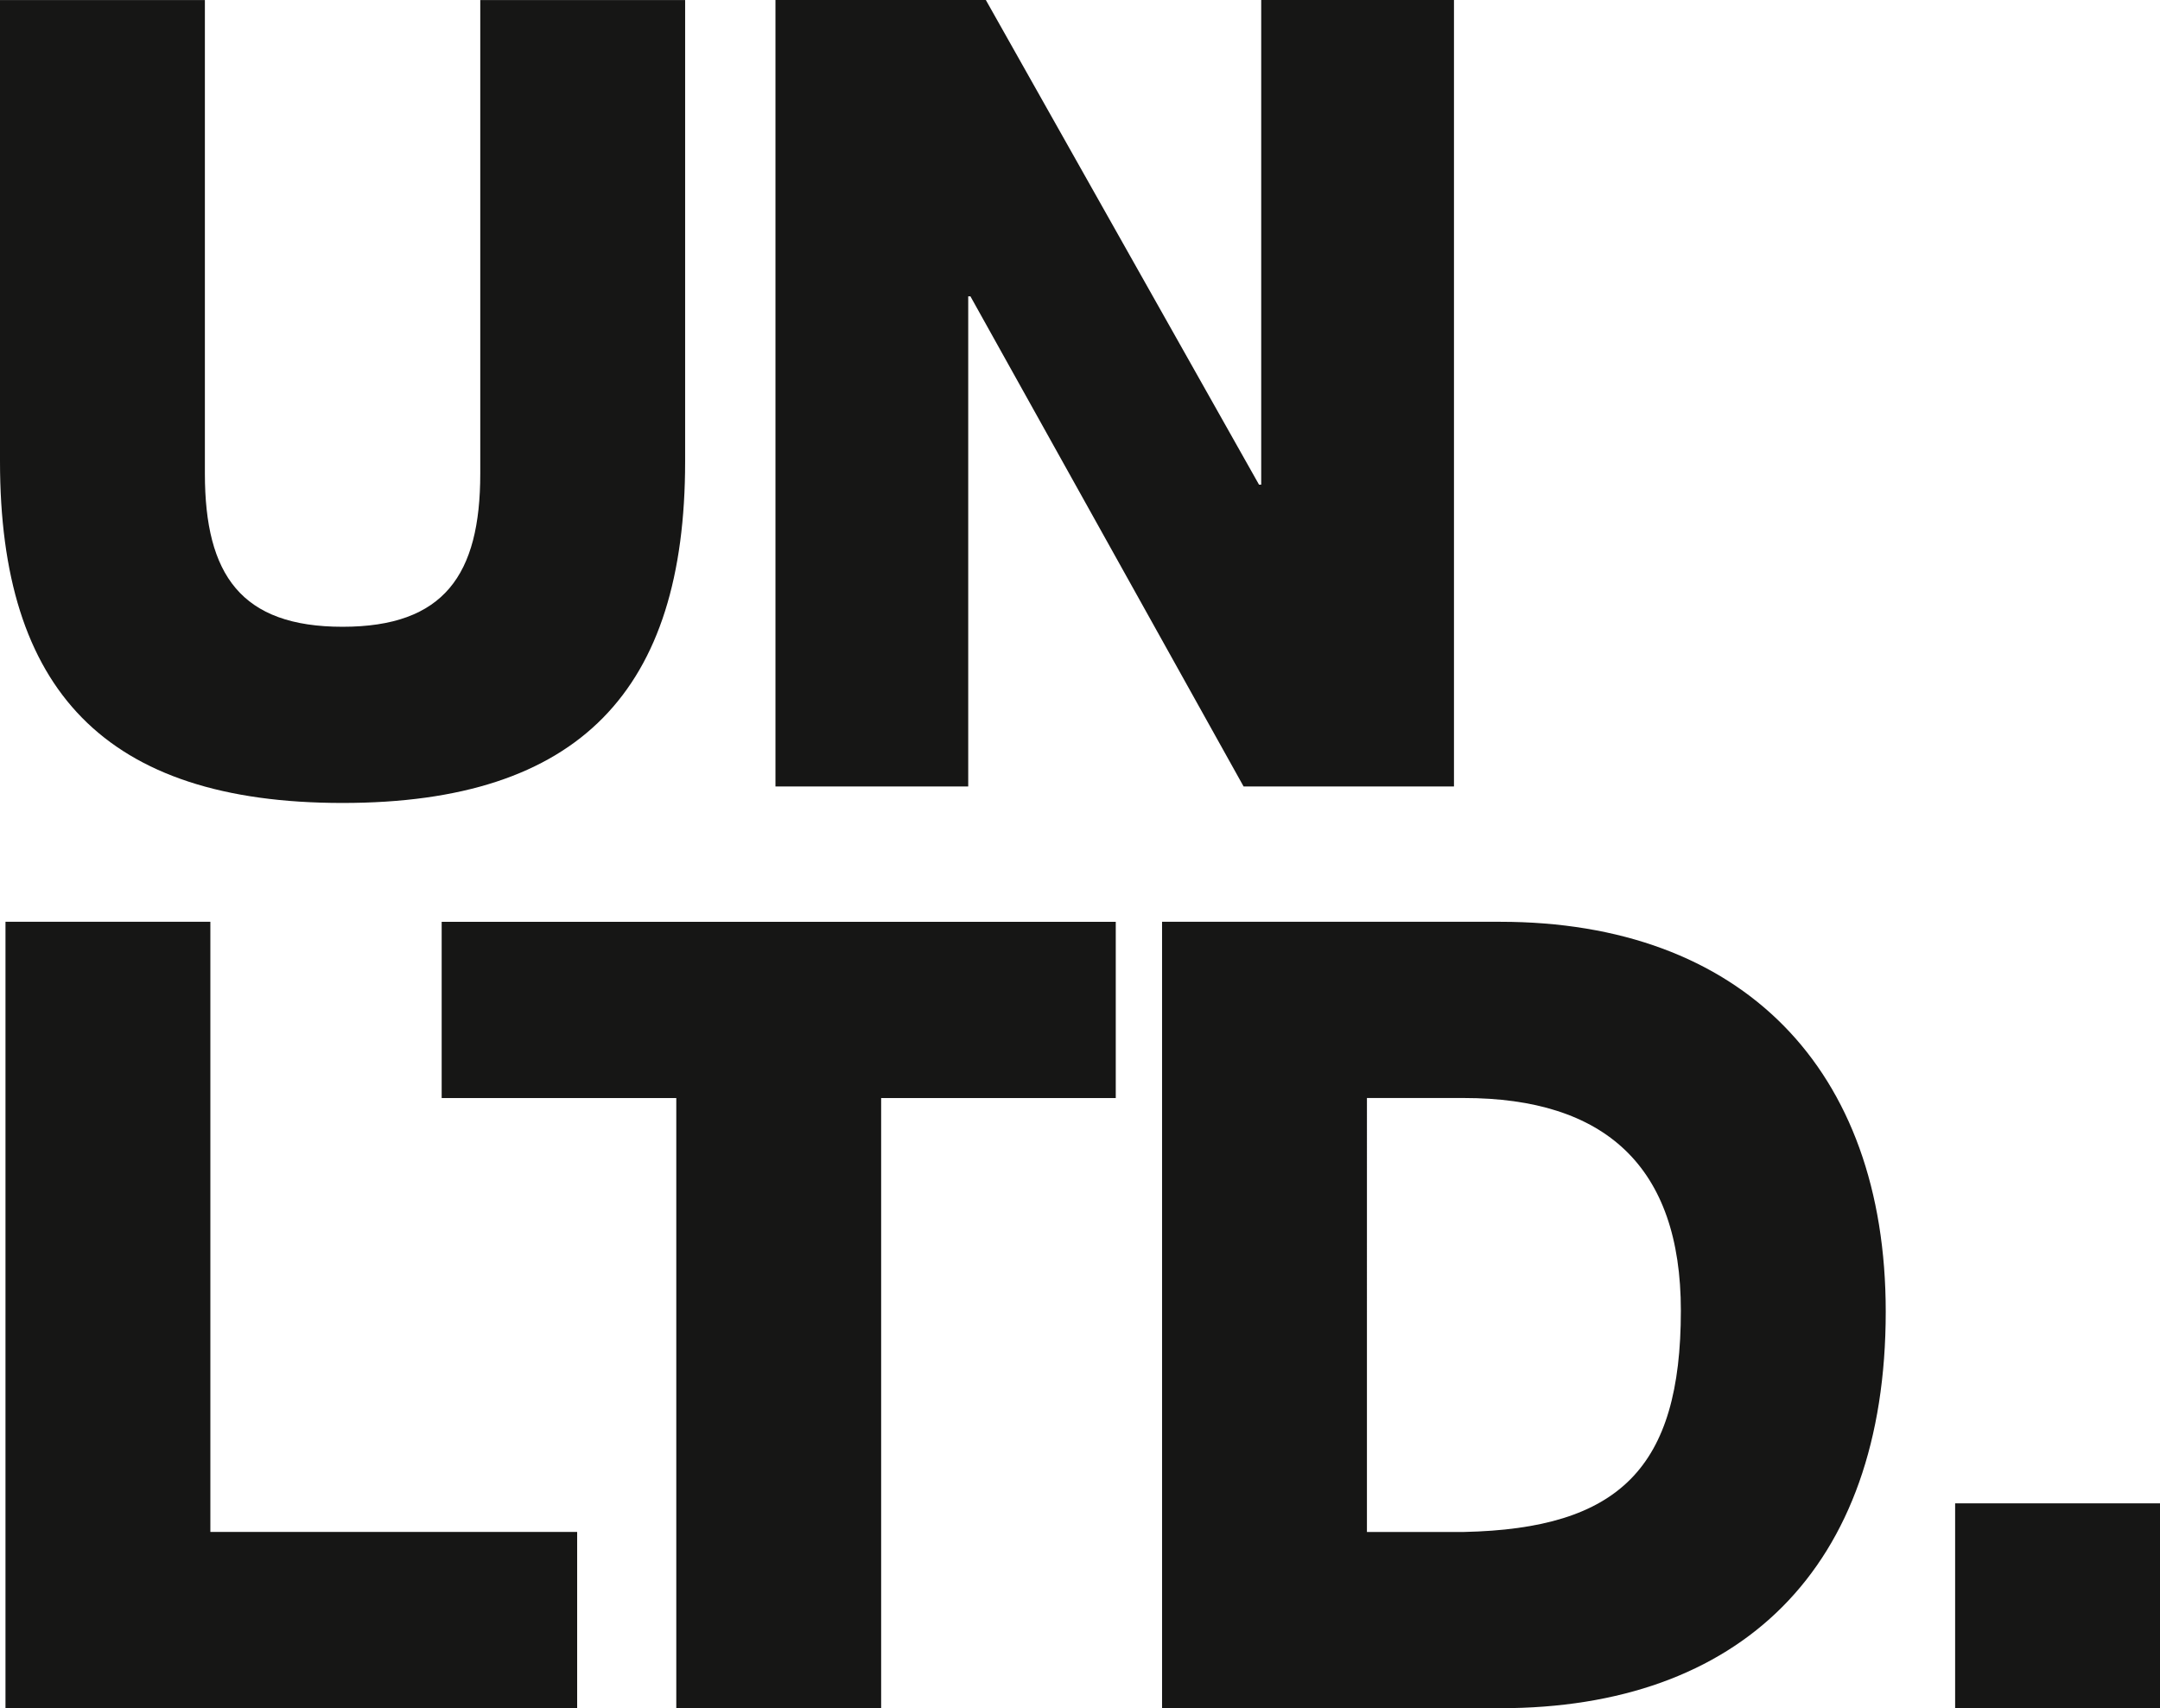
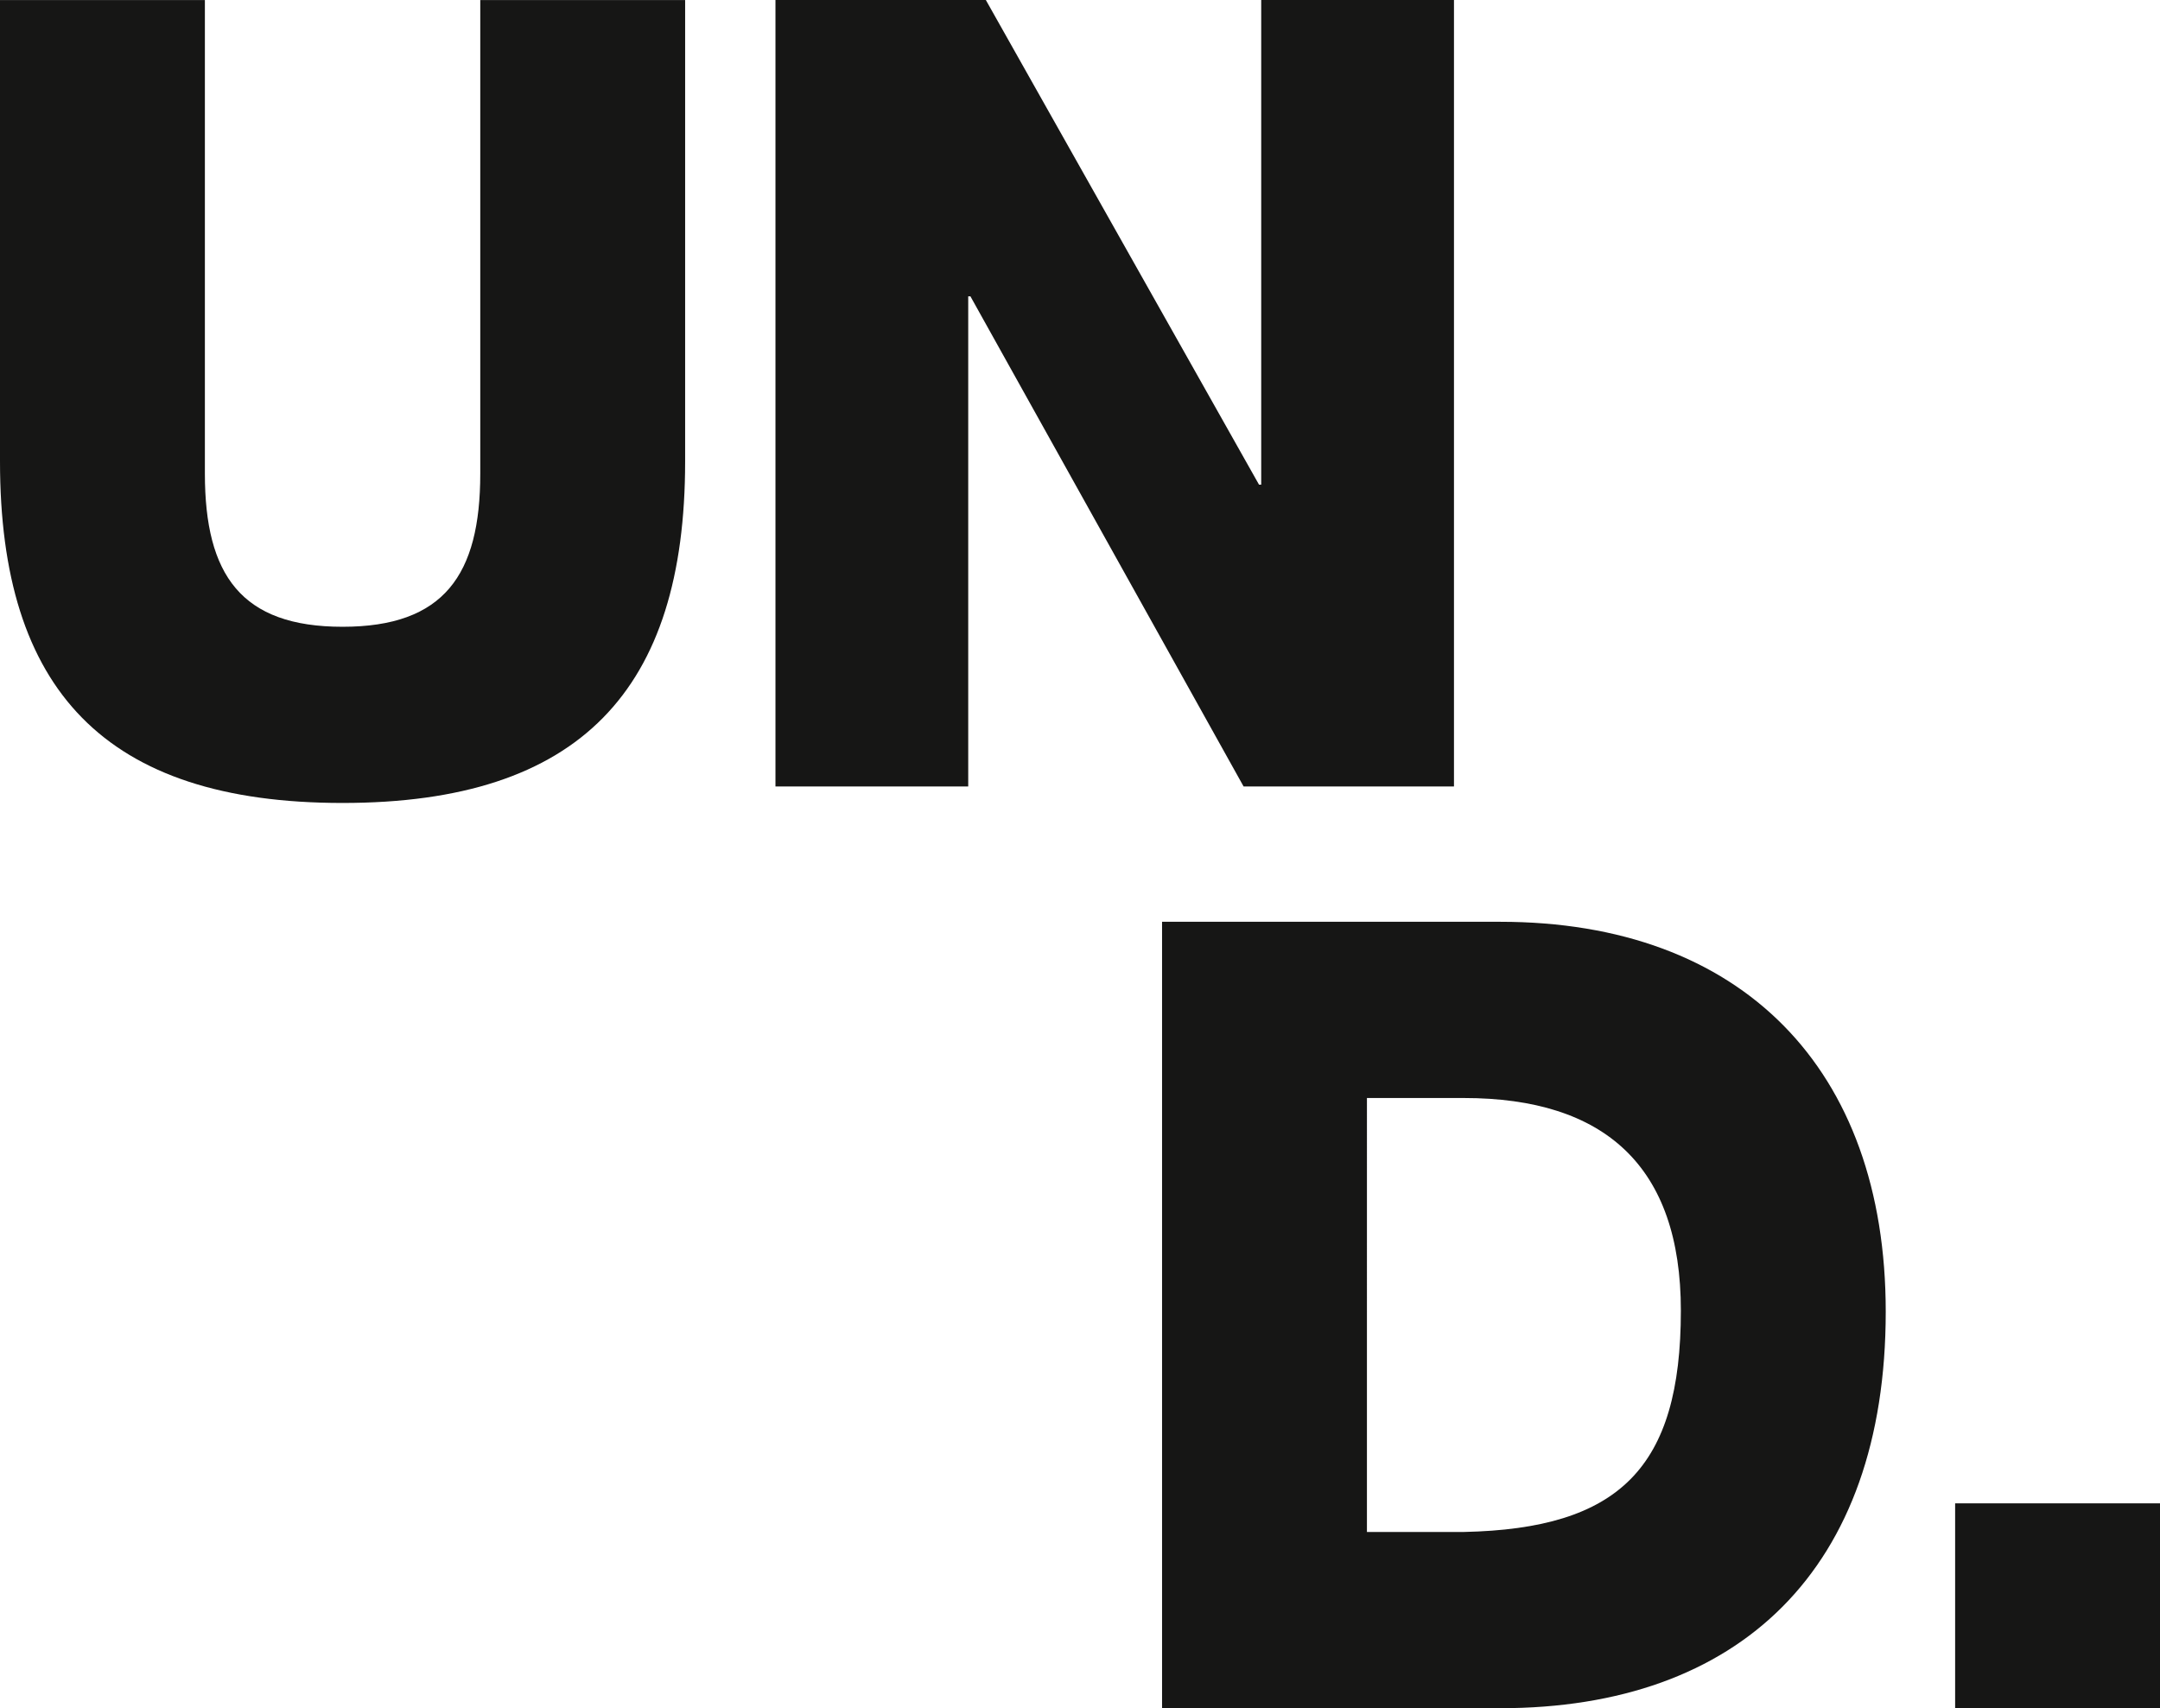
<svg xmlns="http://www.w3.org/2000/svg" width="307.036" height="242.833" viewBox="0 0 307.036 242.833">
  <g id="Grupo_4545" data-name="Grupo 4545" transform="translate(0)">
    <path id="Caminho_2065" data-name="Caminho 2065" d="M96.325,2392.2c0,32.411-14.875,48.538-48.7,48.538S-1.064,2424.606-1.064,2392.2v-65.6H28.06v67.327c0,14.405,5.167,21.764,19.572,21.764s19.572-7.358,19.572-21.763v-67.326H96.326Z" transform="translate(1.064 -2326.591)" fill="#161615" />
-     <path id="Caminho_2066" data-name="Caminho 2066" d="M749.751,2326.6h29.906l38.829,68.894h.313V2326.6h27.4V2438.4H816.294l-38.83-69.676h-.313v69.676h-27.4Z" transform="translate(-639.522 -2326.598)" fill="#161615" />
-     <path id="Caminho_2067" data-name="Caminho 2067" d="M4.244,3219.136H33.367v86.742H85.505v25.052H4.243Z" transform="translate(-3.464 -3088.101)" fill="#161615" />
-     <path id="Caminho_2068" data-name="Caminho 2068" d="M522.4,3244.2h-33.35v86.742H459.93v-86.742h-33.35v-25.052H522.4Z" transform="translate(-363.798 -3088.105)" fill="#161615" />
+     <path id="Caminho_2066" data-name="Caminho 2066" d="M749.751,2326.6h29.906l38.829,68.894h.313V2326.6h27.4V2438.4H816.294l-38.83-69.676h-.313v69.676h-27.4" transform="translate(-639.522 -2326.598)" fill="#161615" />
    <path id="Caminho_2069" data-name="Caminho 2069" d="M1124.064,3219.15h48.068c34.29,0,54.8,20.825,54.8,55.428,0,36.639-20.825,56.367-54.8,56.366h-48.068Zm29.122,86.742h13.779c22.077-.469,30.845-9.081,30.845-31.471,0-20.511-10.8-30.219-30.845-30.219h-13.778Z" transform="translate(-958.882 -3088.112)" fill="#161615" />
    <rect id="Retângulo_1028" data-name="Retângulo 1028" width="29.123" height="29.123" transform="translate(277.914 213.711)" fill="#161615" />
  </g>
</svg>